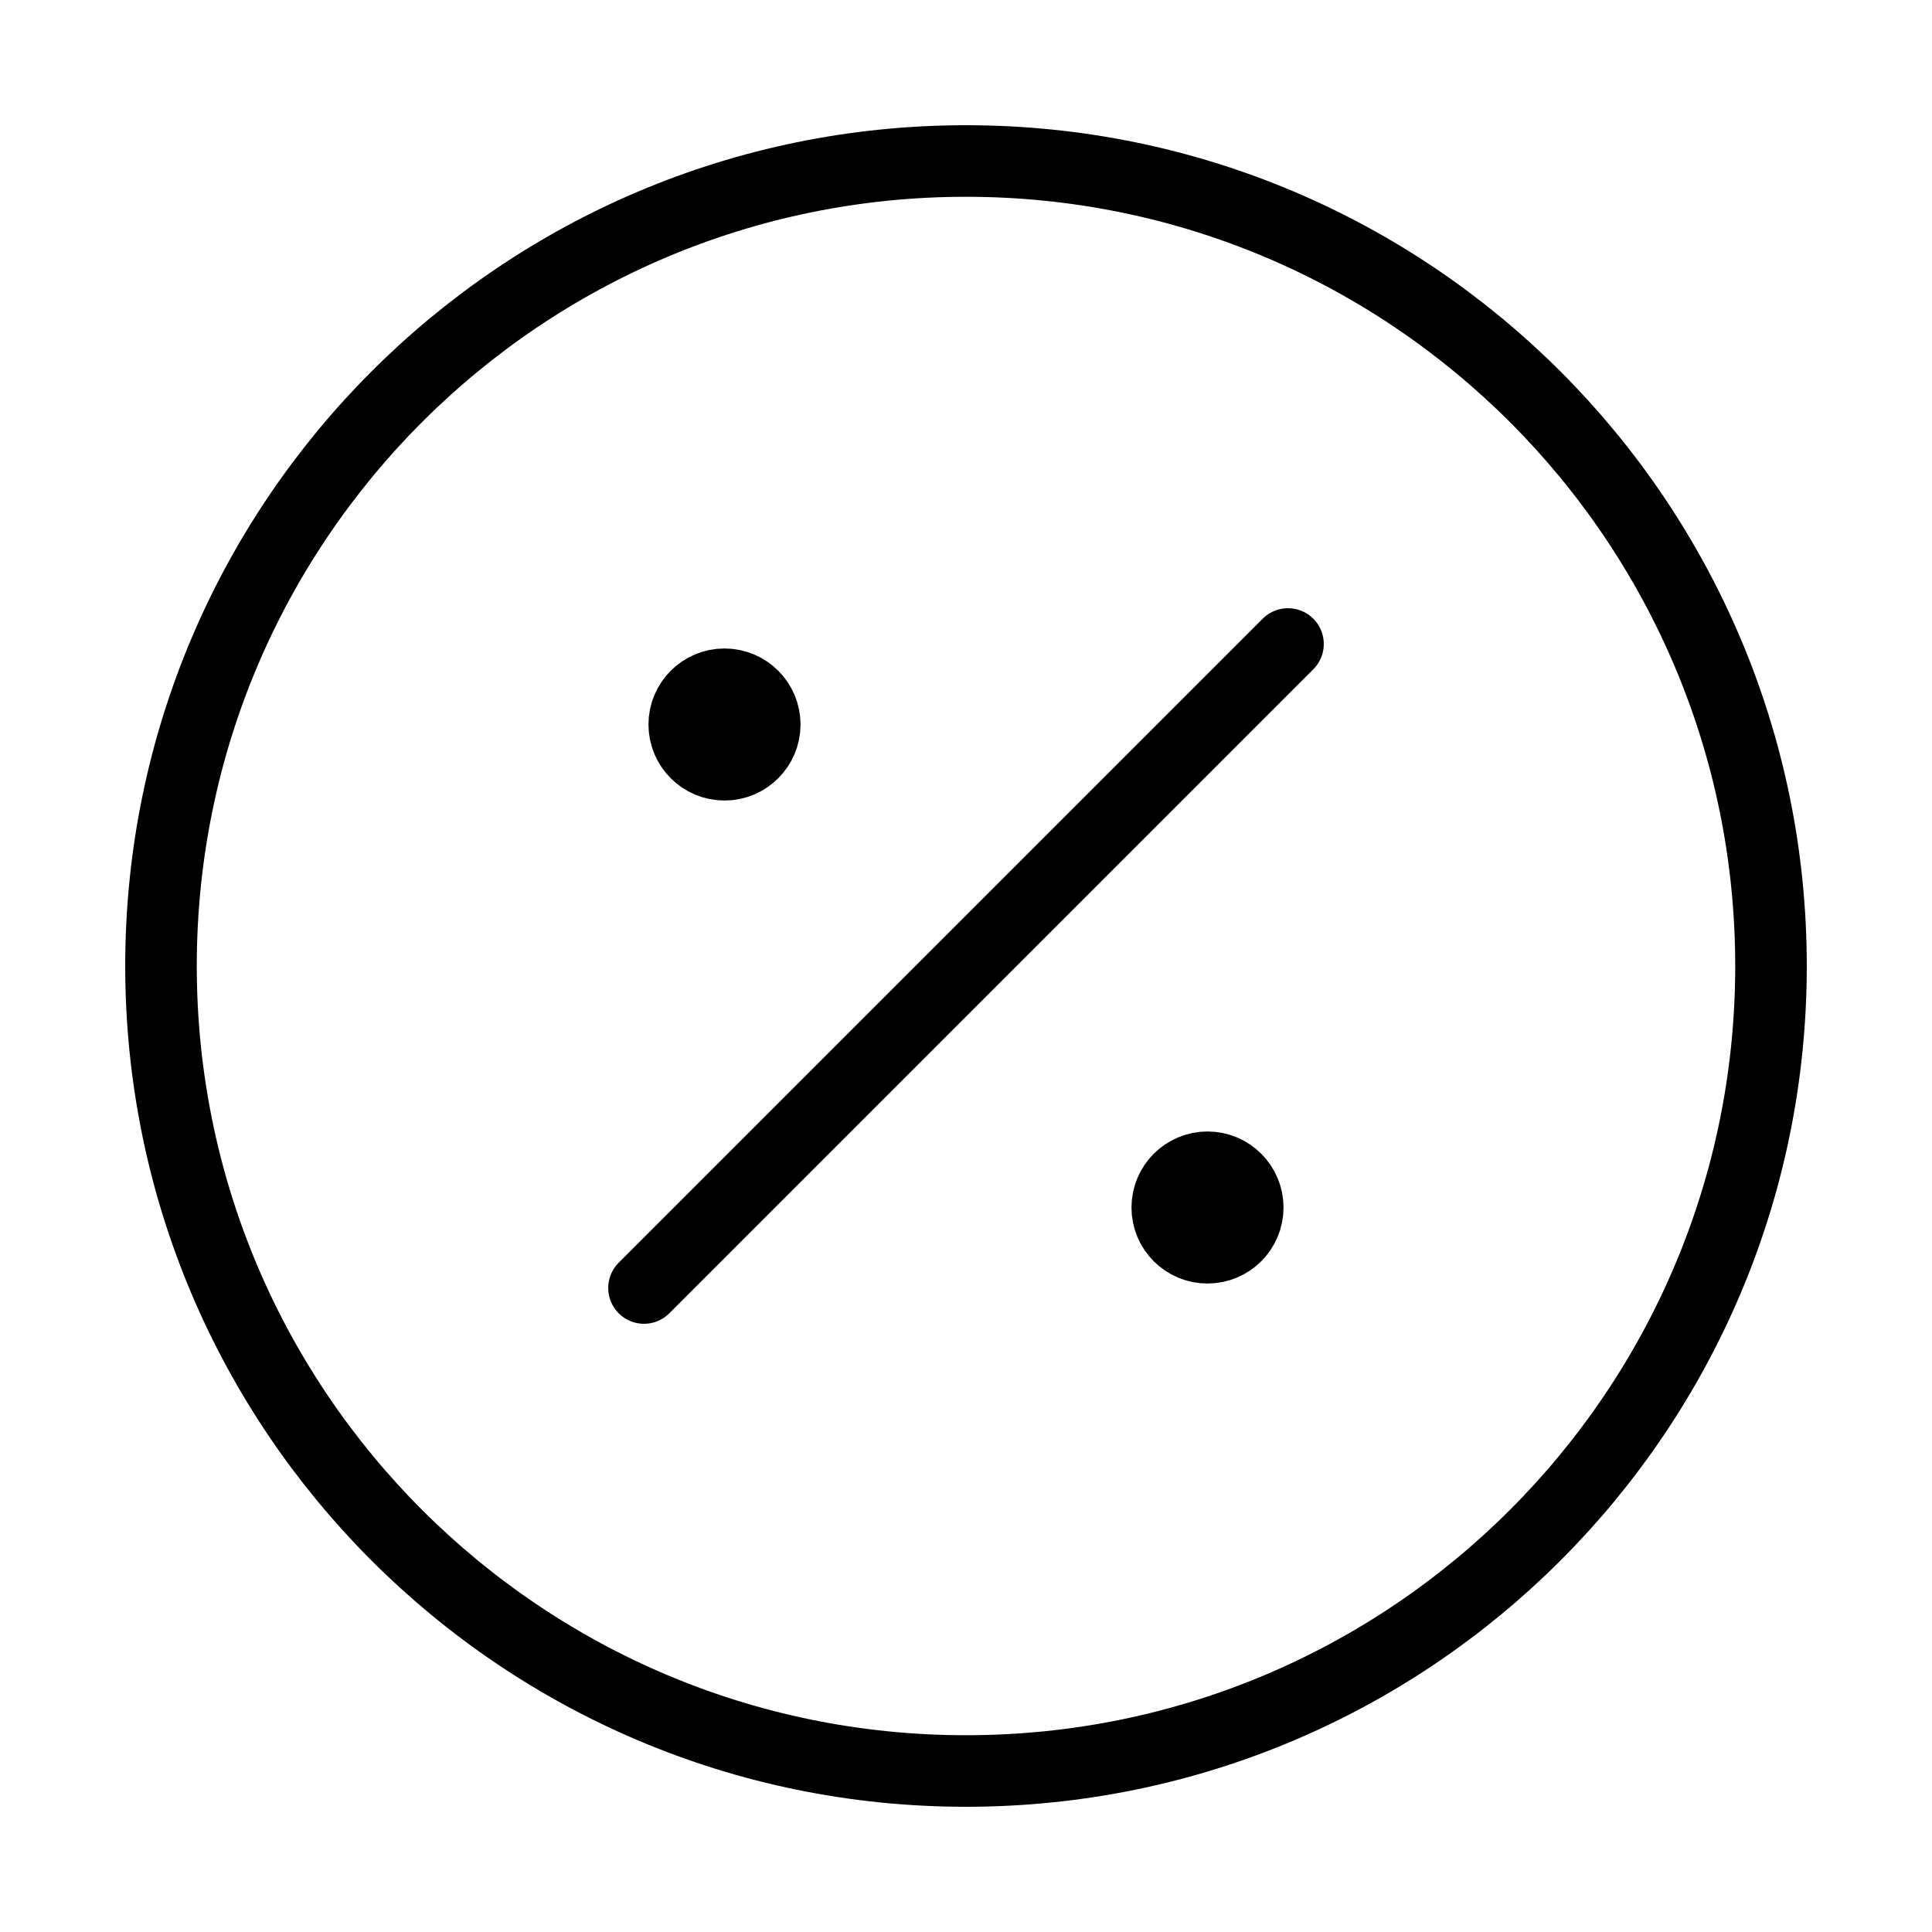
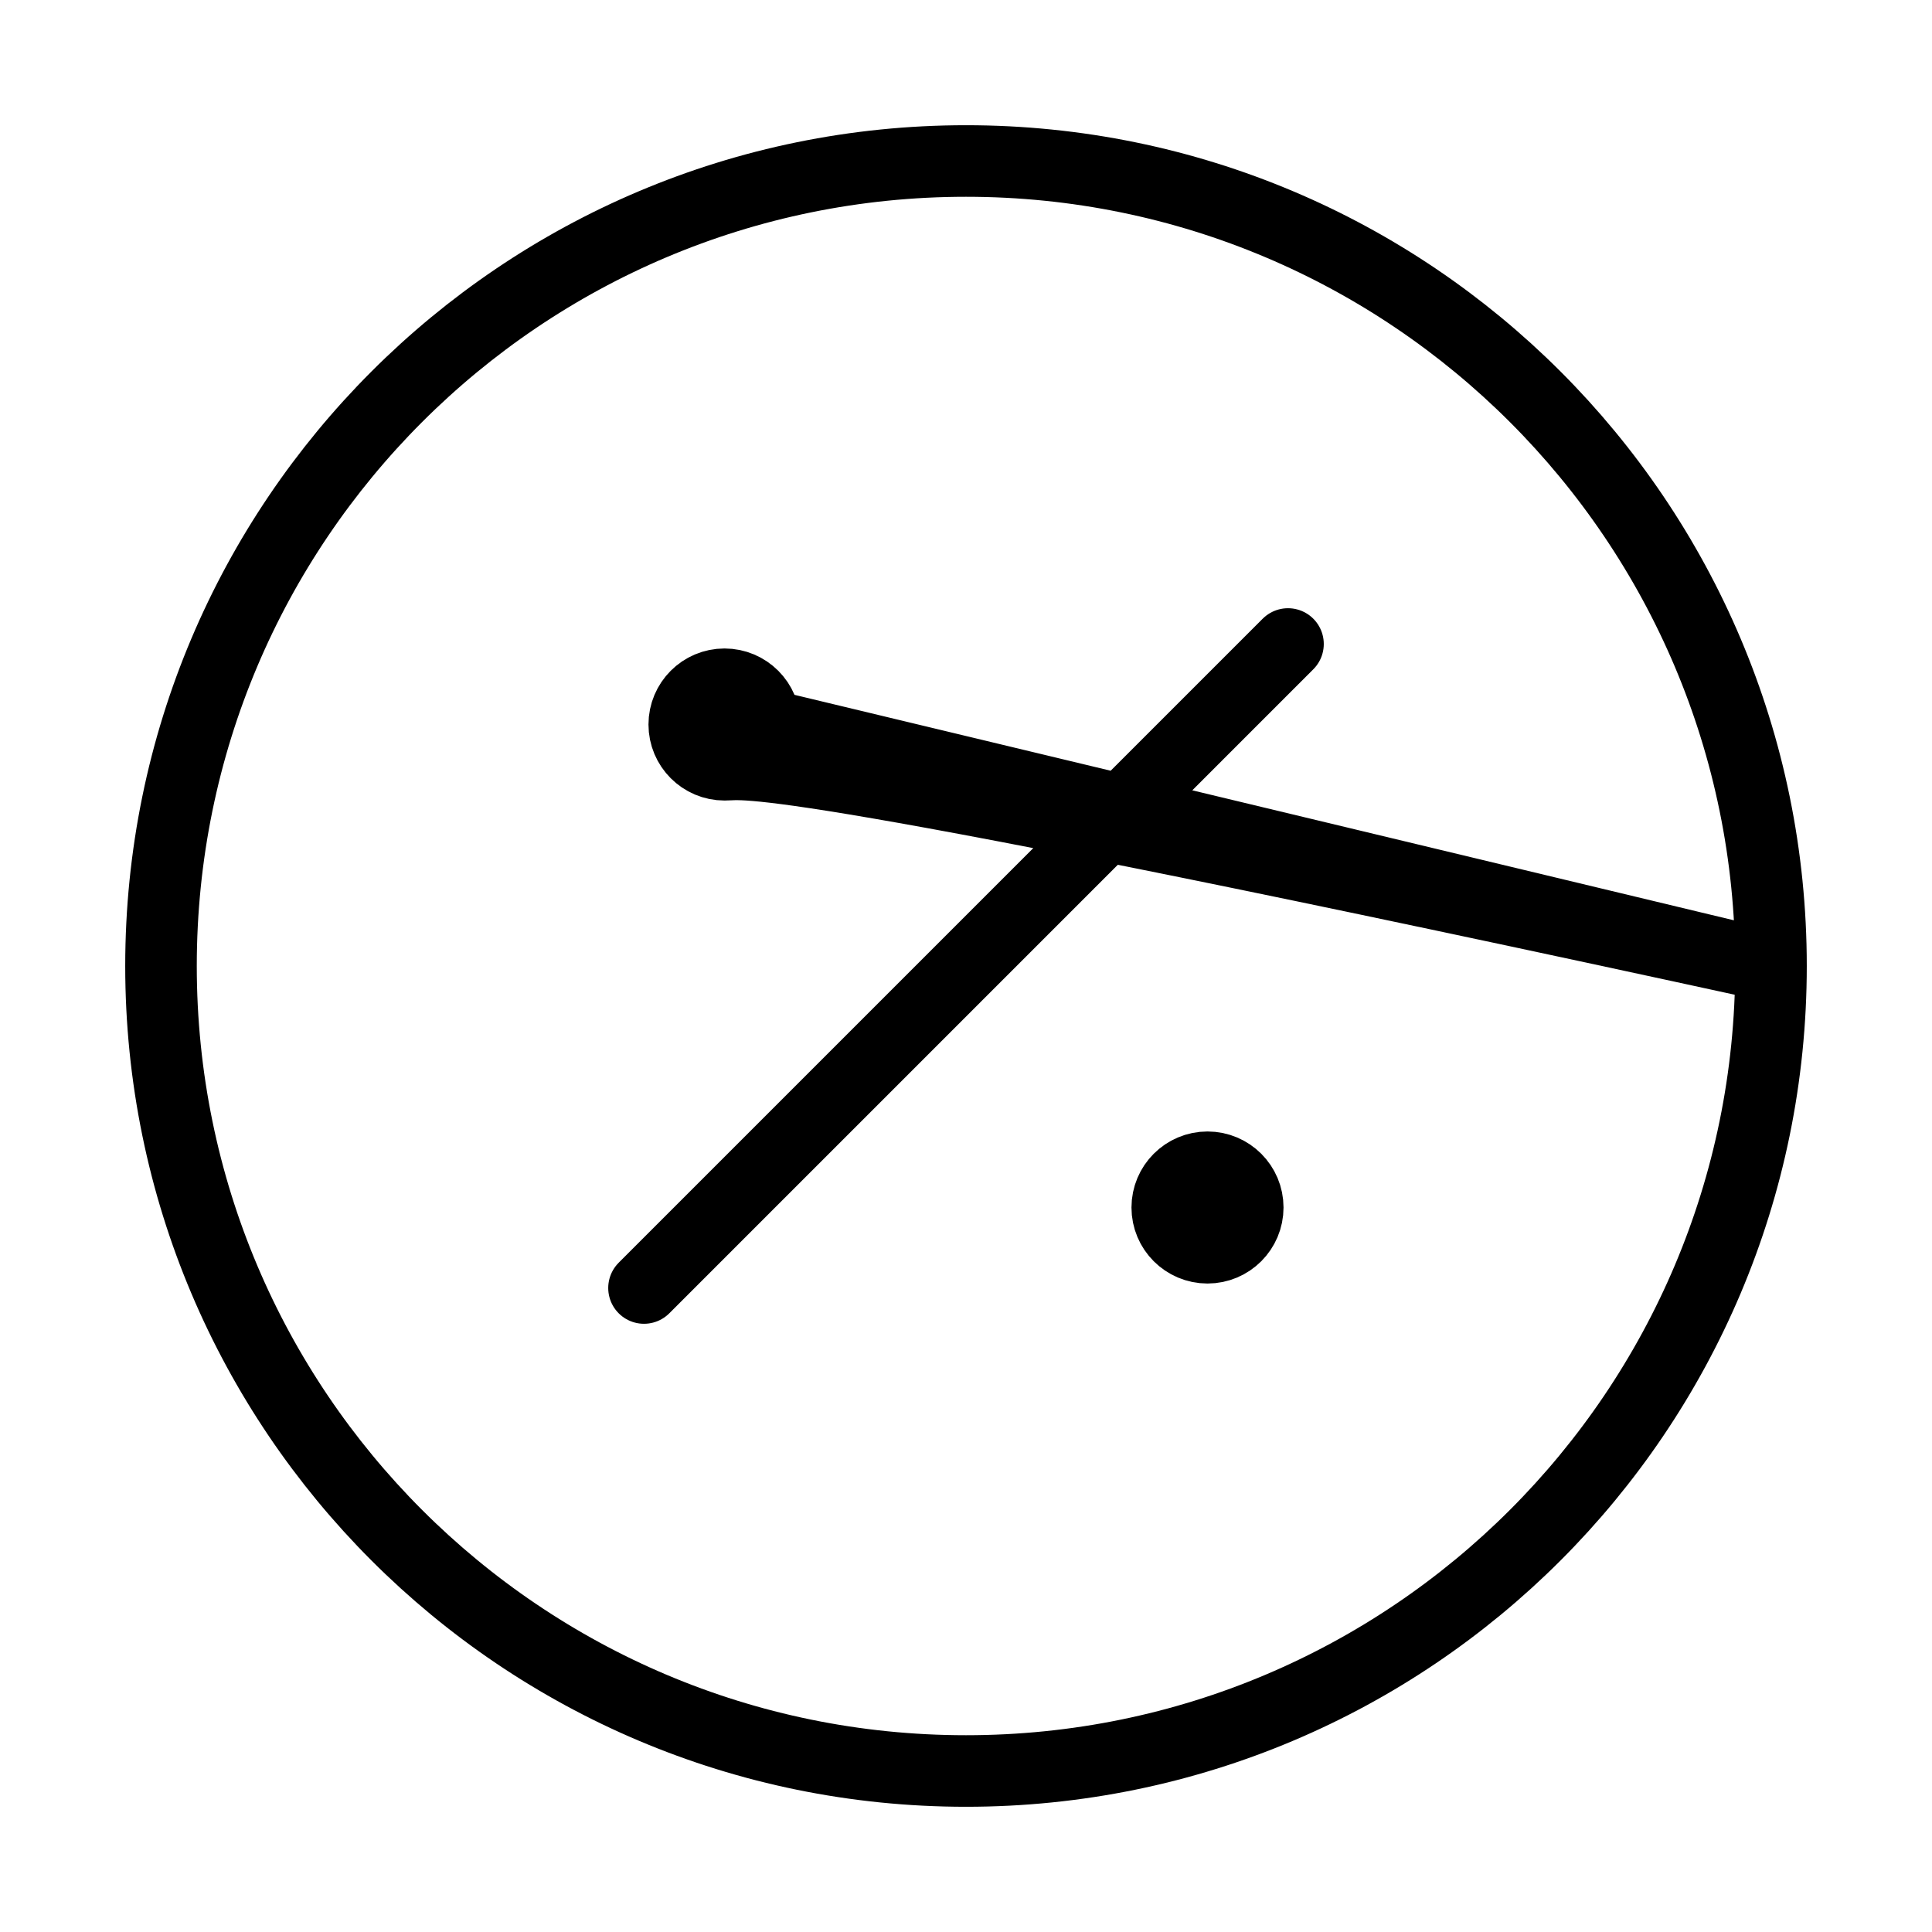
<svg xmlns="http://www.w3.org/2000/svg" width="54" height="54" viewBox="0 0 54 54" fill="none">
-   <path d="M20.25 20.25H20.273M33.75 33.75H33.773M36 18L18 36M49.5 27C49.5 39.426 39.426 49.5 27 49.5C14.574 49.5 4.5 39.426 4.5 27C4.5 14.574 14.574 4.5 27 4.5C39.426 4.5 49.5 14.574 49.5 27ZM21.375 20.25C21.375 20.871 20.871 21.375 20.25 21.375C19.629 21.375 19.125 20.871 19.125 20.25C19.125 19.629 19.629 19.125 20.25 19.125C20.871 19.125 21.375 19.629 21.375 20.25ZM34.875 33.75C34.875 34.371 34.371 34.875 33.75 34.875C33.129 34.875 32.625 34.371 32.625 33.75C32.625 33.129 33.129 32.625 33.75 32.625C34.371 32.625 34.875 33.129 34.875 33.75Z" stroke="black" stroke-width="2" stroke-linecap="round" stroke-linejoin="round" />
+   <path d="M20.25 20.25H20.273M33.75 33.75H33.773M36 18L18 36M49.5 27C49.5 39.426 39.426 49.5 27 49.5C14.574 49.5 4.5 39.426 4.5 27C4.5 14.574 14.574 4.5 27 4.5C39.426 4.5 49.5 14.574 49.5 27ZC21.375 20.871 20.871 21.375 20.25 21.375C19.629 21.375 19.125 20.871 19.125 20.25C19.125 19.629 19.629 19.125 20.25 19.125C20.871 19.125 21.375 19.629 21.375 20.25ZM34.875 33.75C34.875 34.371 34.371 34.875 33.75 34.875C33.129 34.875 32.625 34.371 32.625 33.75C32.625 33.129 33.129 32.625 33.75 32.625C34.371 32.625 34.875 33.129 34.875 33.75Z" stroke="black" stroke-width="2" stroke-linecap="round" stroke-linejoin="round" />
</svg>